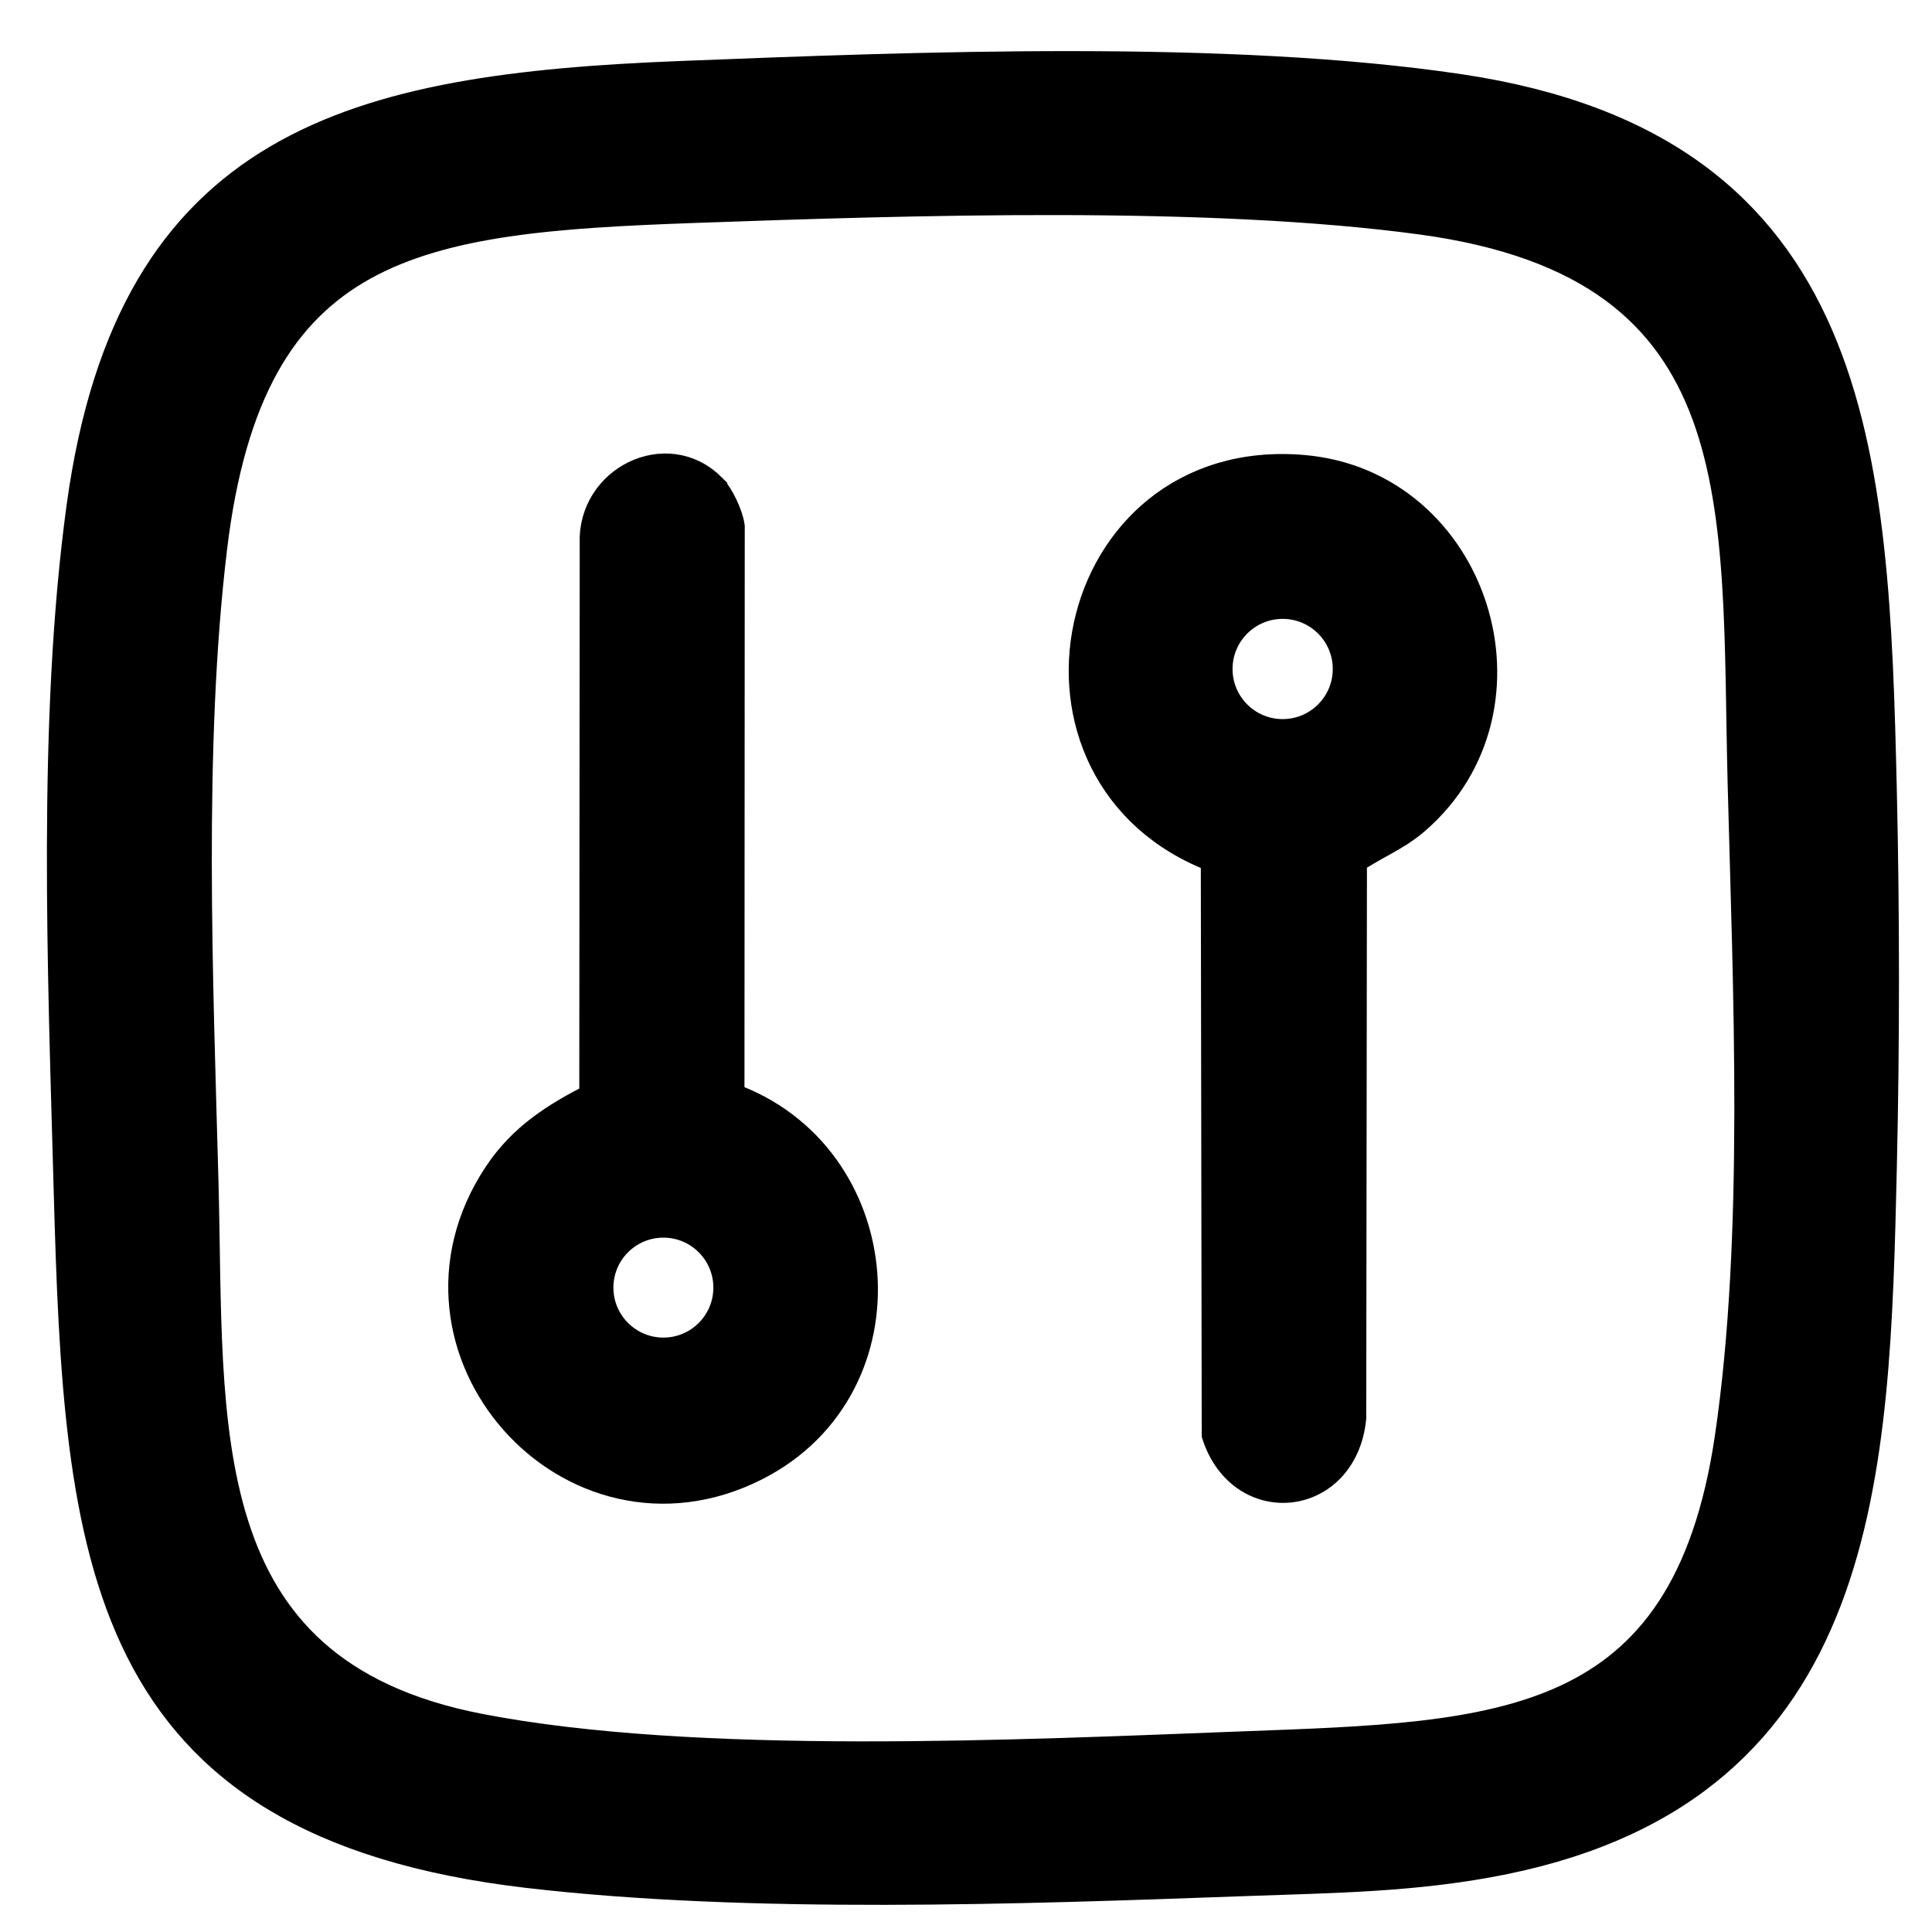
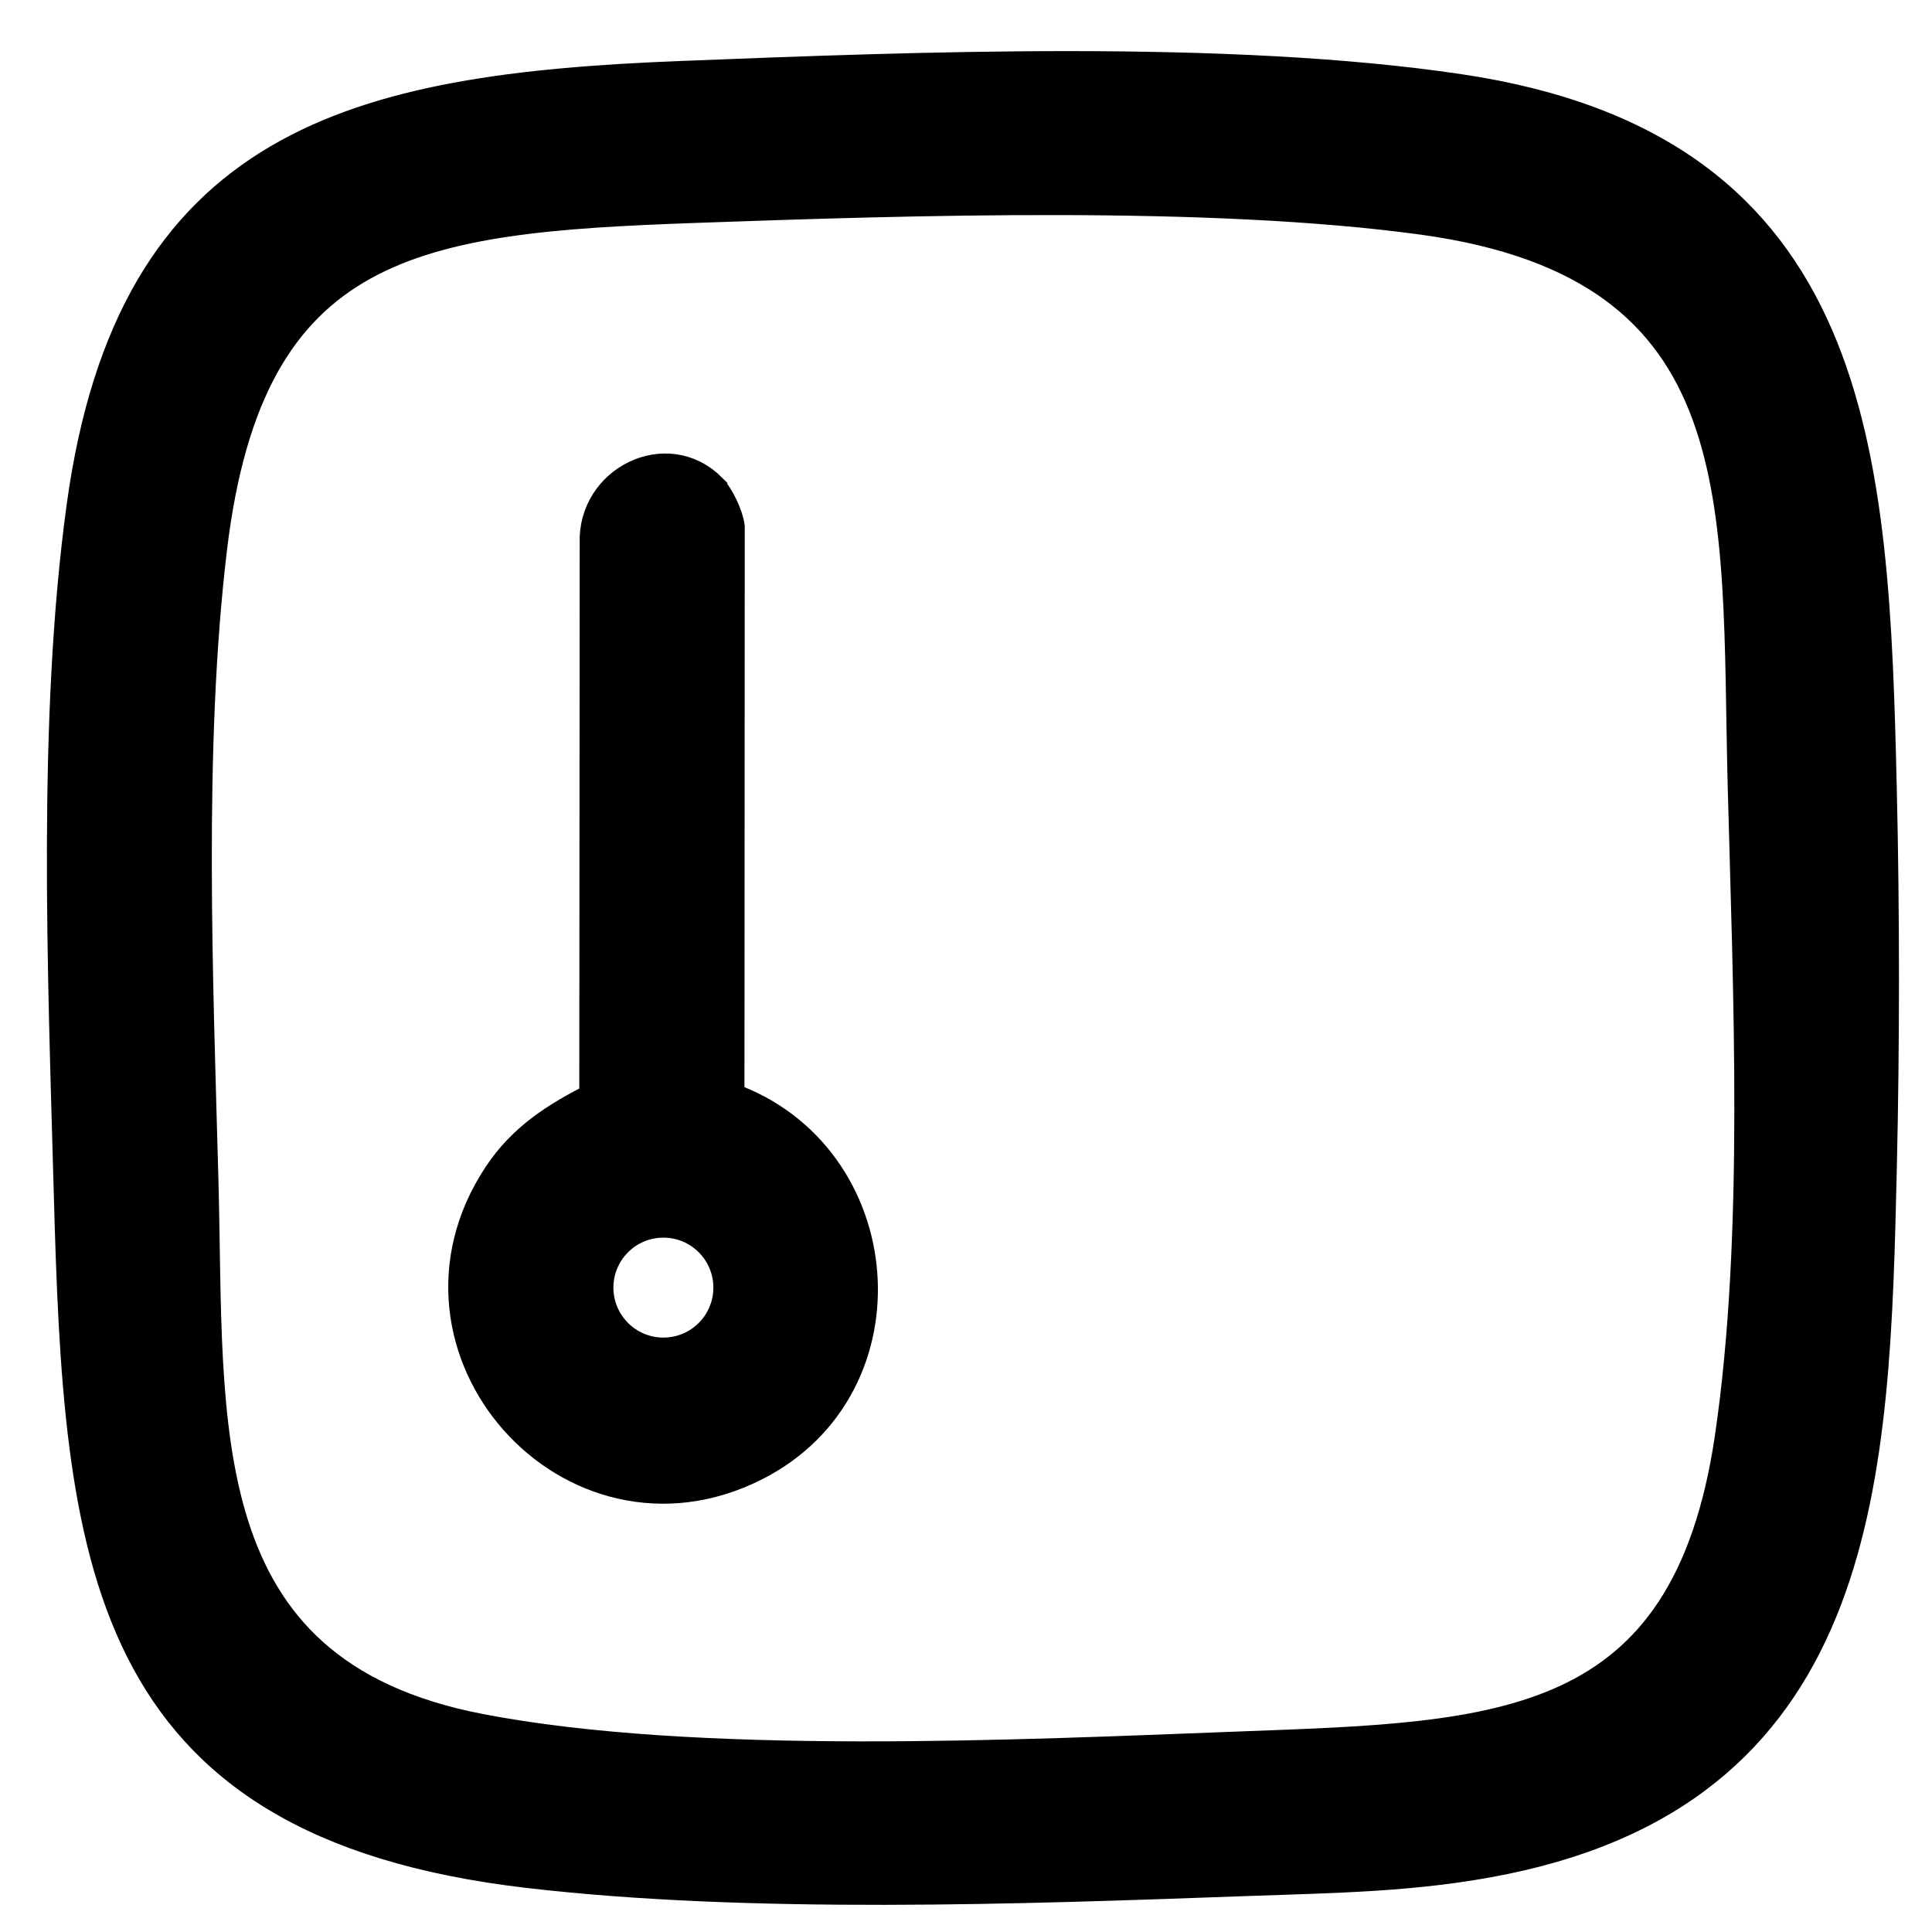
<svg xmlns="http://www.w3.org/2000/svg" id="Camada_1" data-name="Camada 1" viewBox="0 0 600 600">
  <defs>
    <style>
      .cls-1 {
        stroke: #000;
        stroke-miterlimit: 10;
        stroke-width: 10px;
      }
    </style>
  </defs>
  <path class="cls-1" d="M584.08,245.37c.88,38.32.89,78.83,0,117.14-2.21,95.13-4.4,191.51-116.86,214.59-27.17,5.58-53.26,5.76-80.76,6.76-69.67,2.53-153.69,5.53-222.6-2.54-133.33-15.61-139.06-97.83-142.19-211.79-1.84-67.17-5.09-145.9,3.99-212.16C41.16,44.32,110.55,27.91,211.45,23.94c73.42-2.89,169.96-6.64,241.8,4.06,124.27,18.51,128.41,112.71,130.82,217.36ZM215.7,64.24c-86.09,3.08-138.57,9.28-150.17,105.98-7.41,61.75-4.36,134.3-2.68,196.74,2.03,75.51-5.54,152.48,85.95,170.21,67.24,13.03,167.91,8.14,237.65,5.5,79.24-2.99,137.45-3.86,151.07-96.06,9.25-62.64,5.66-139.44,4.02-203.12-2.22-86.66,5.62-161.21-99.86-175.6-65.86-8.98-158.44-6.06-225.98-3.65Z" />
  <path class="cls-1" d="M220.68,151.83c2.35,2.35,5.2,8.43,5.61,11.77l-.09,177.47c50.52,17.71,56.74,89.34,8.2,113.89-56.8,28.72-114.68-36.41-79.45-89.76,7.65-11.58,17.84-17.95,29.95-24.11l.13-172.37c-.77-19.1,22-30.55,35.65-16.9ZM226.54,399.88c0-11.33-9.19-20.52-20.52-20.52s-20.52,9.19-20.52,20.52,9.19,20.52,20.52,20.52,20.52-9.19,20.52-20.52Z" />
-   <path class="cls-1" d="M377.93,266.17c-67.61-25.2-46.73-126.03,26.57-119.9,53.03,4.43,74.99,73.24,34.73,108.07-6.16,5.33-13.26,7.89-19.71,12.47l-.22,173.56c-2.61,25.78-33.2,29.14-41.09,5.08l-.29-179.29ZM418.9,207.76c0-11.36-9.2-20.56-20.56-20.56s-20.56,9.21-20.56,20.56,9.2,20.56,20.56,20.56,20.56-9.21,20.56-20.56Z" />
</svg>